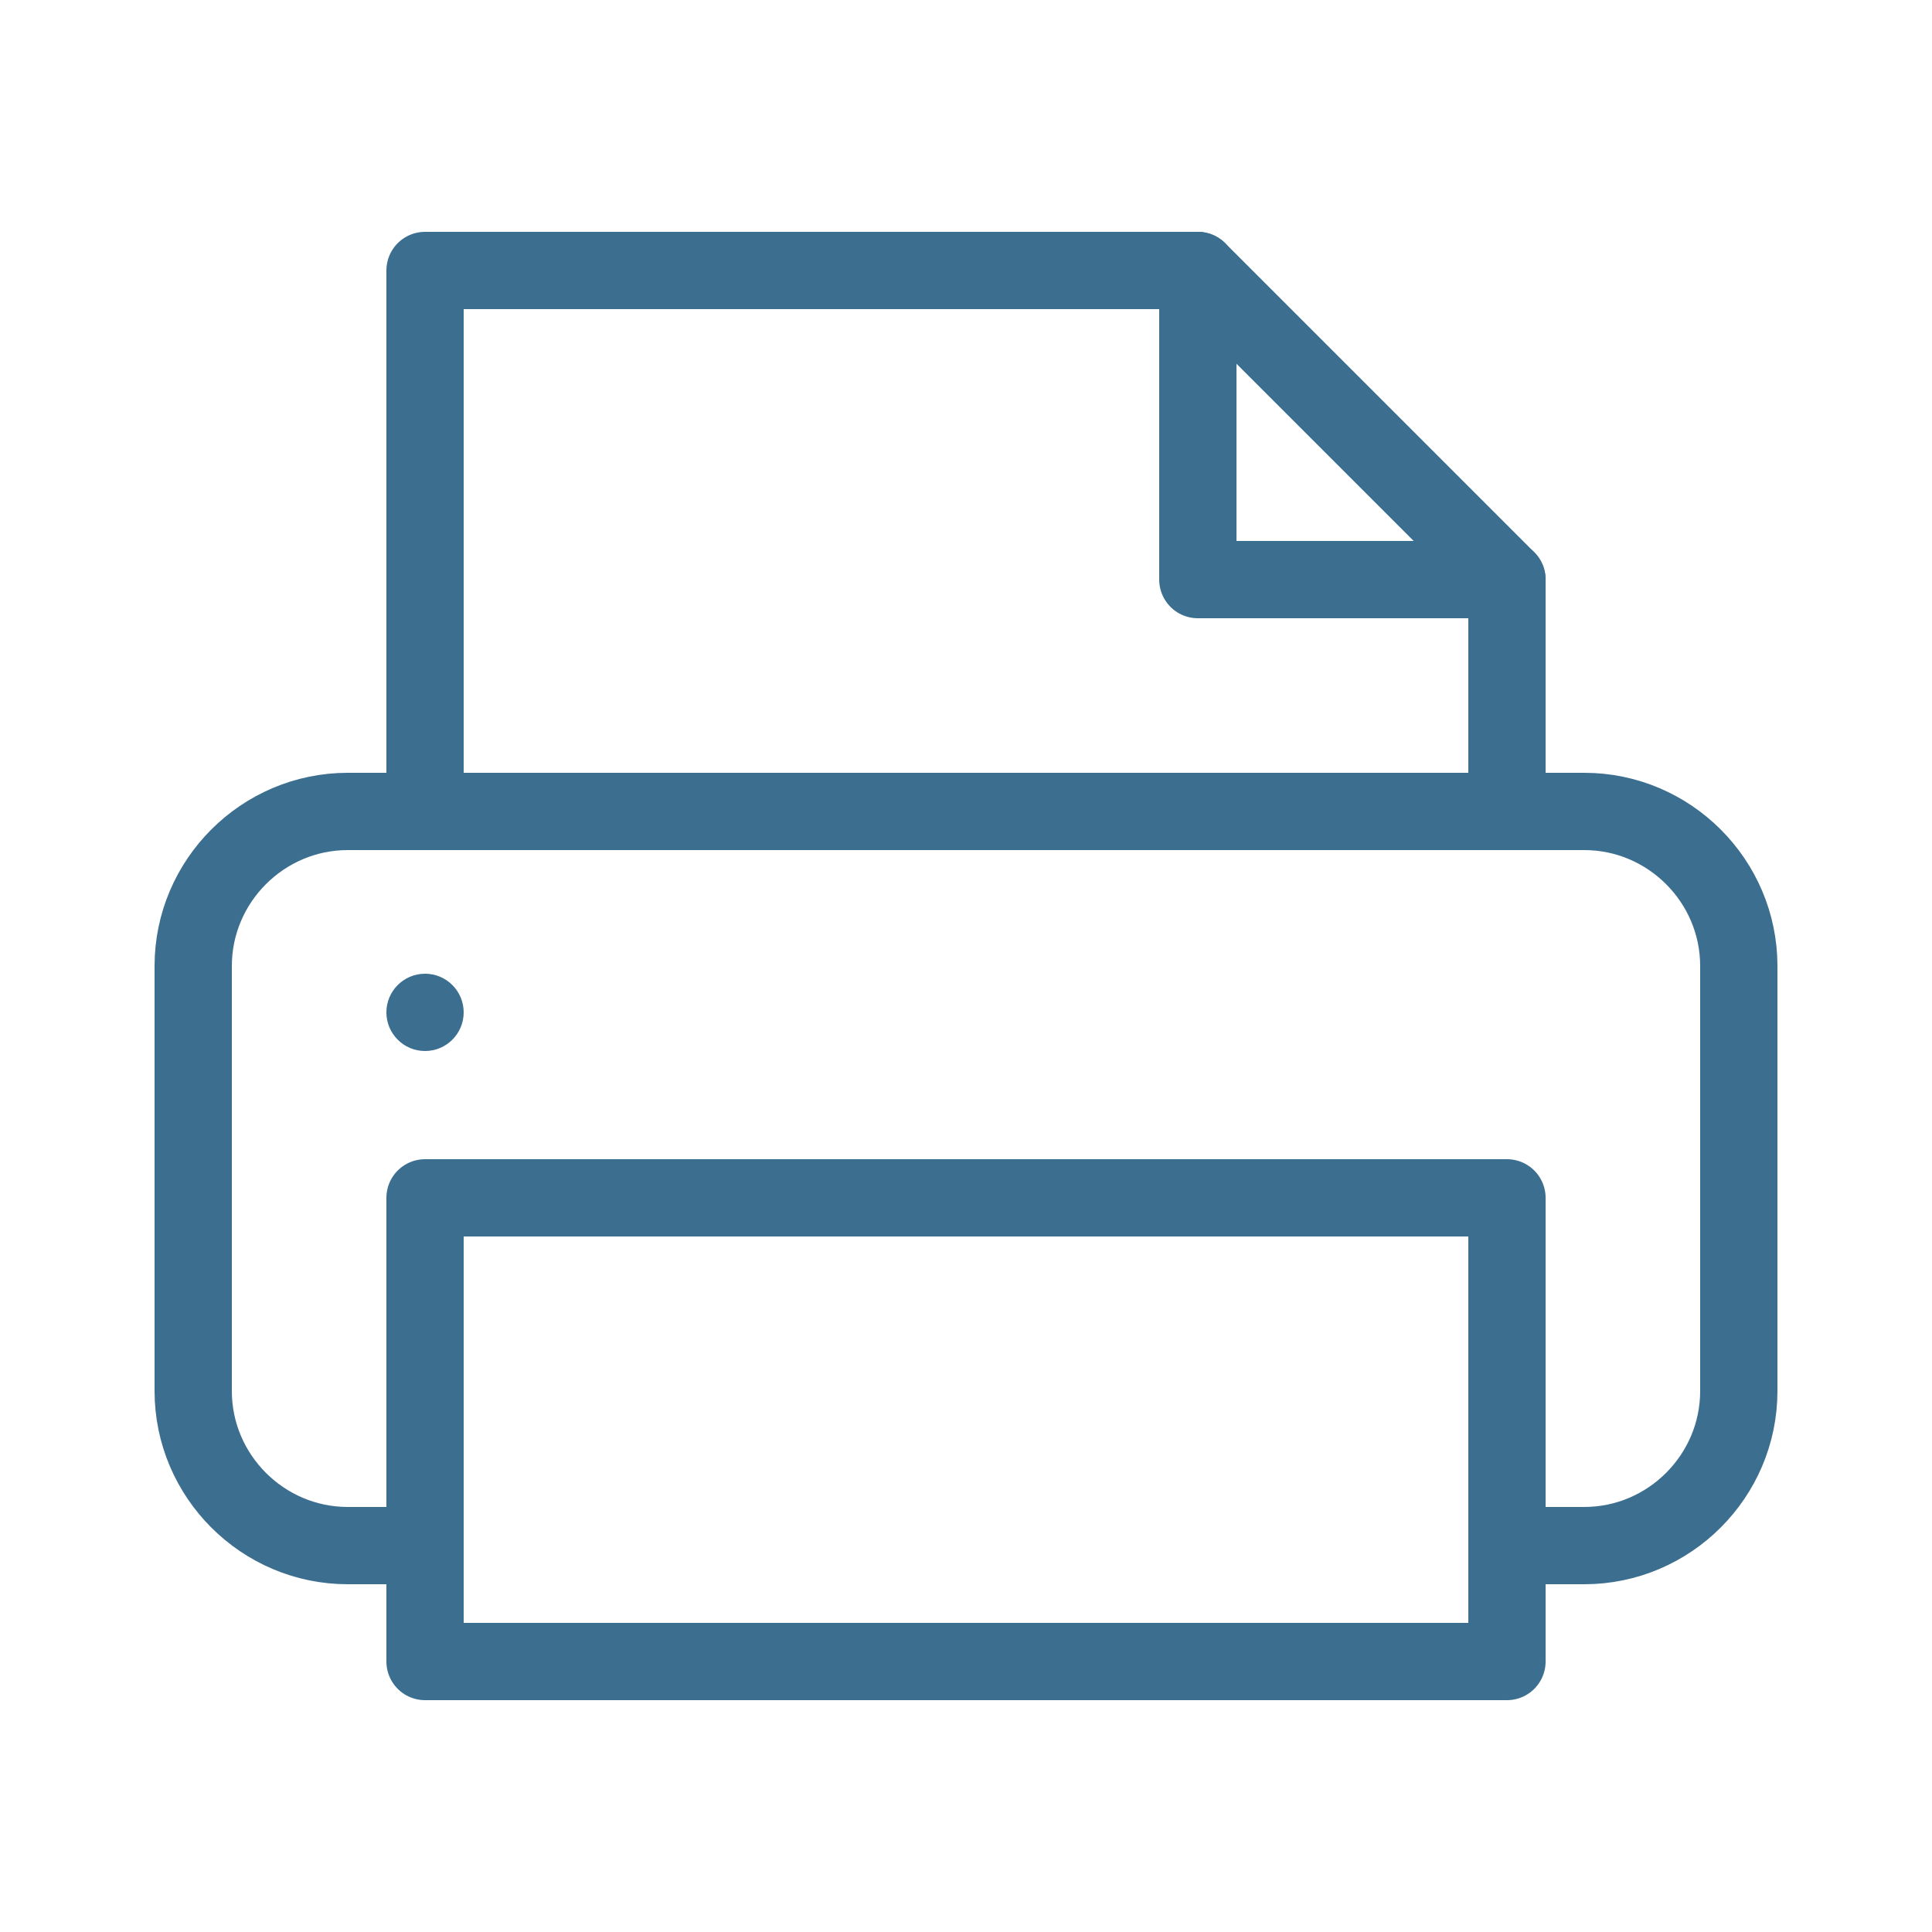
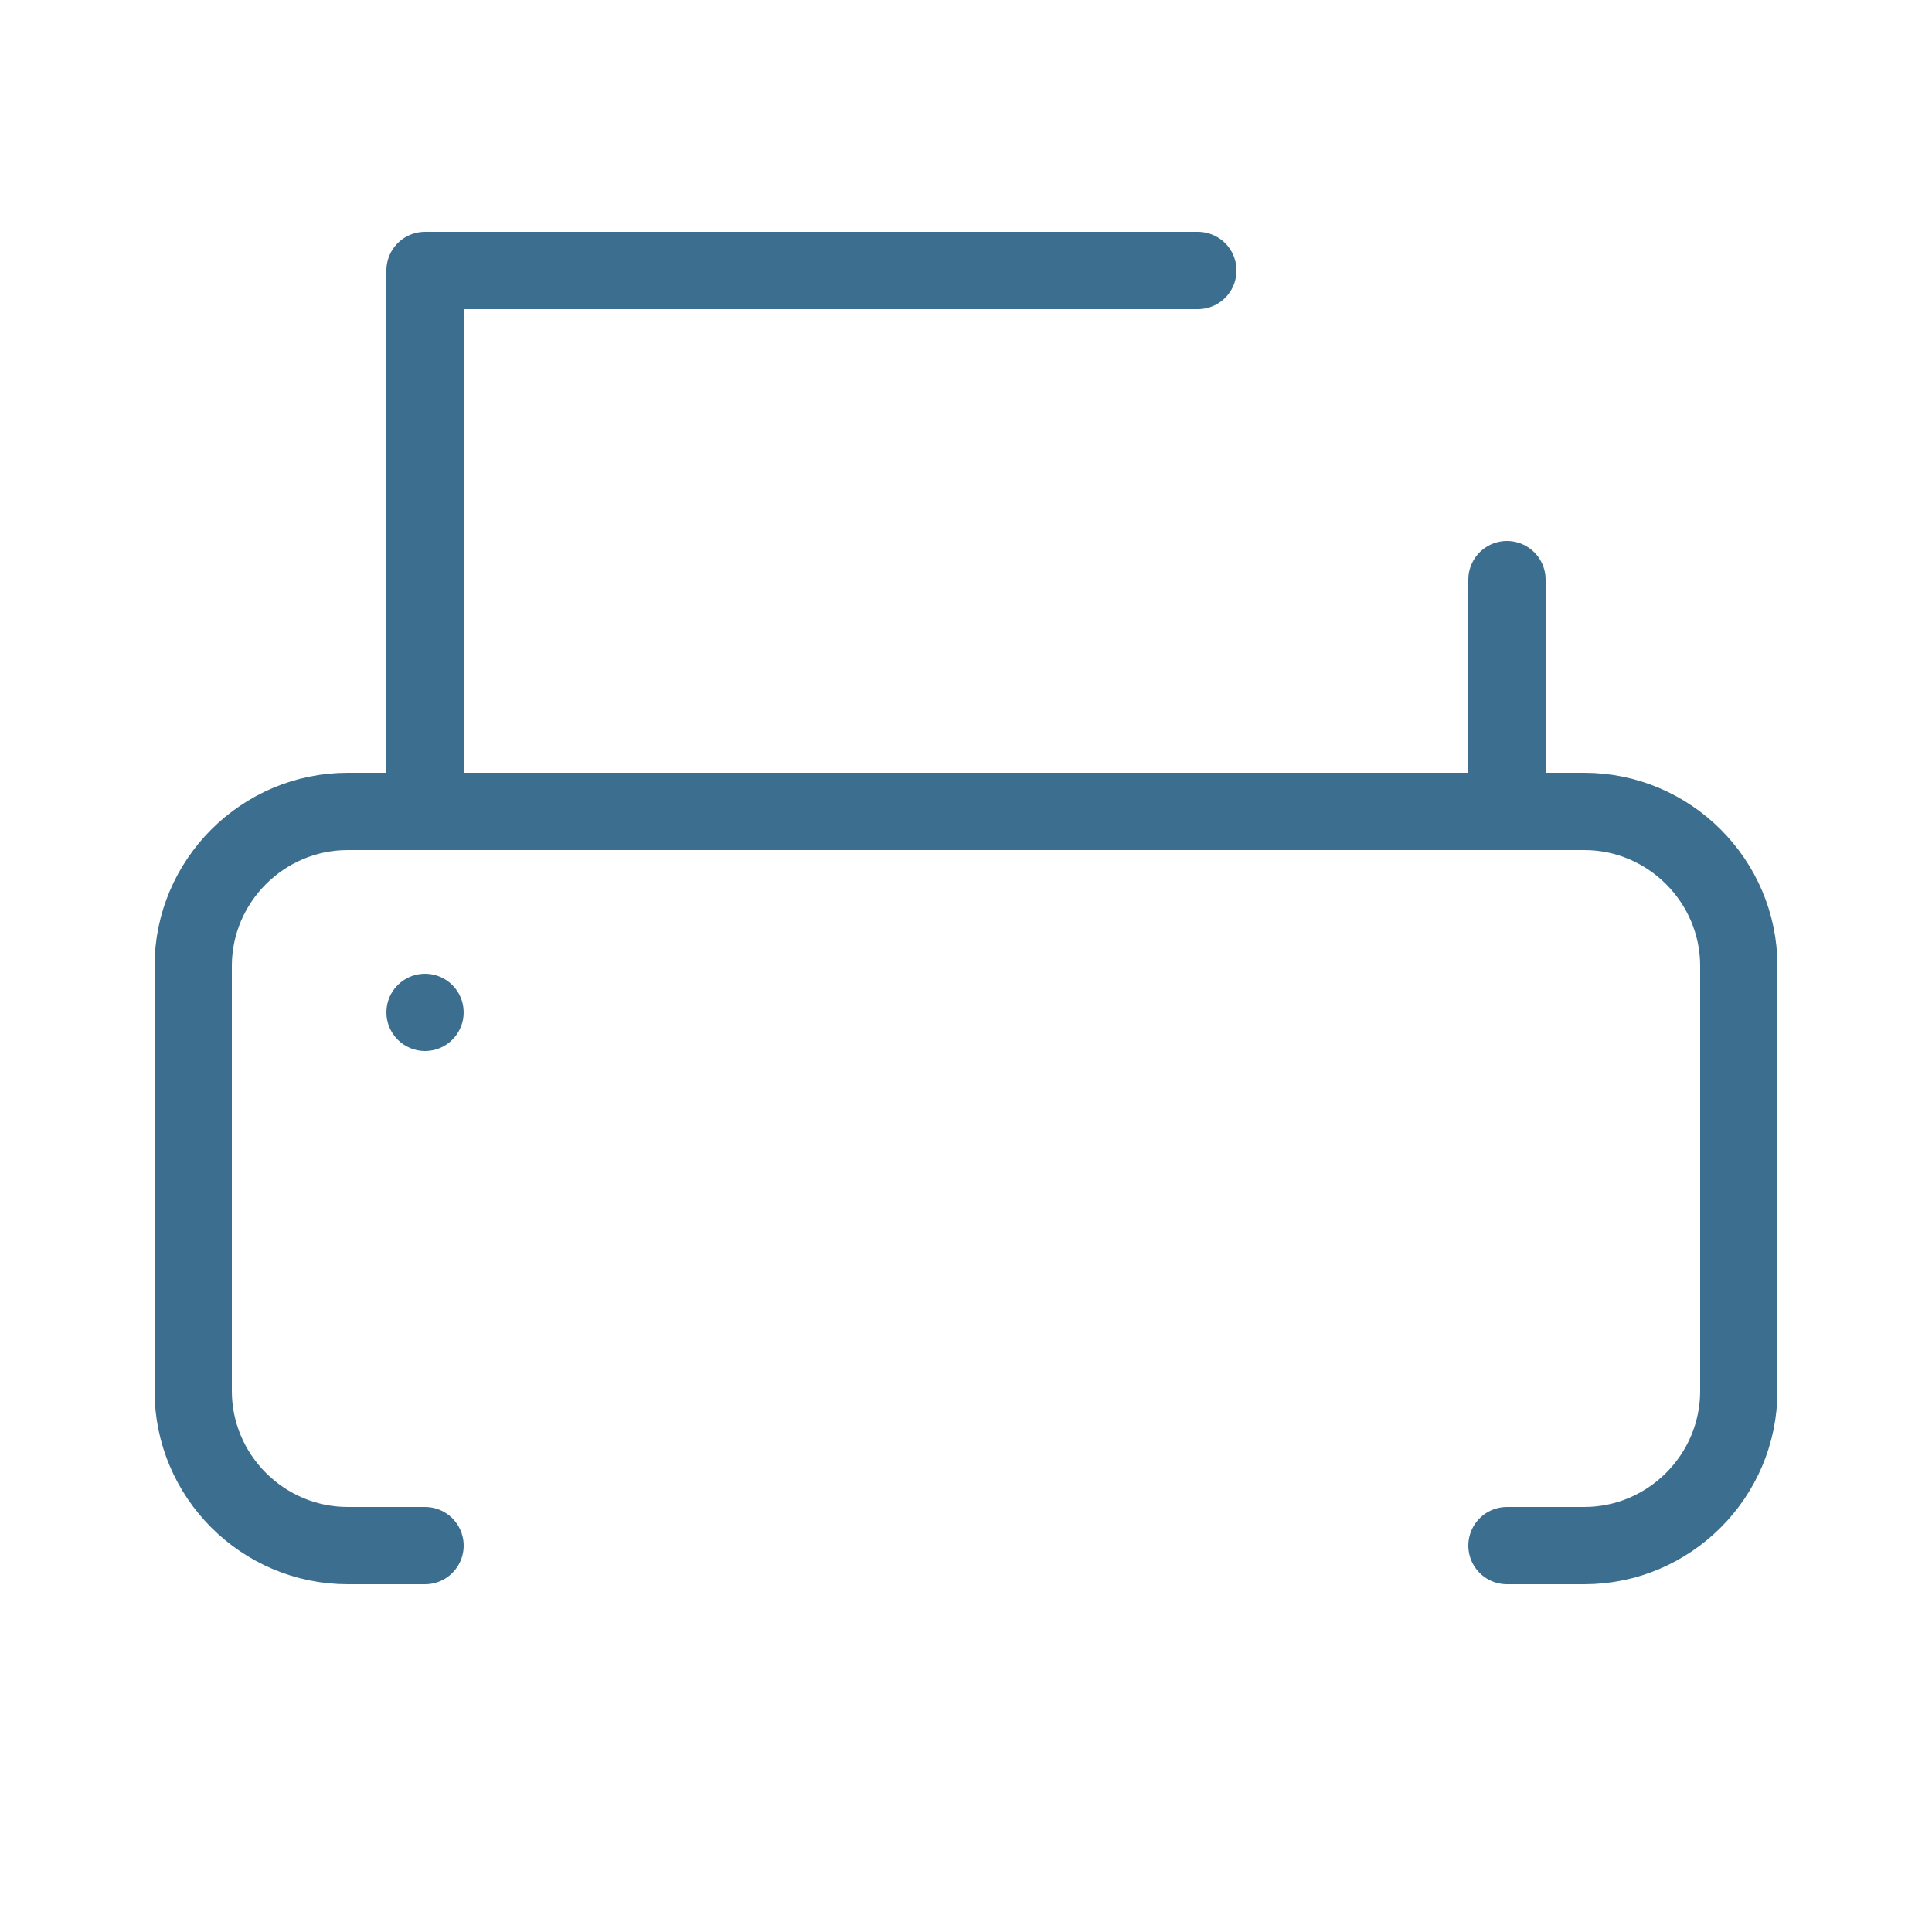
<svg xmlns="http://www.w3.org/2000/svg" version="1.1" id="Layer_1" x="0px" y="0px" width="25px" height="25px" viewBox="0 0 25 25" style="enable-background:new 0 0 25 25;" xml:space="preserve">
  <style type="text/css">
	.st0{fill:none;stroke:#3B6E8F;stroke-linecap:round;stroke-linejoin:round;stroke-miterlimit:10;}
	.st1{fill:#3B6E8F;}
</style>
-   <rect x="5.5" y="15.5" class="st0" width="14" height="6" />
  <polyline class="st0" points="19.5,7.5 19.5,10.5 5.5,10.5 5.5,3.5 15.5,3.5 " />
-   <polygon class="st0" points="19.5,7.5 15.5,7.5 15.5,3.5 " />
  <path class="st0" d="M5.5,20h-1c-1.1,0-2-0.9-2-2v-5.5c0-1.1,0.9-2,2-2h16c1.1,0,2,0.9,2,2V18c0,1.1-0.9,2-2,2h-1" />
  <circle class="st1" cx="5.5" cy="13.1" r="0.5" />
</svg>